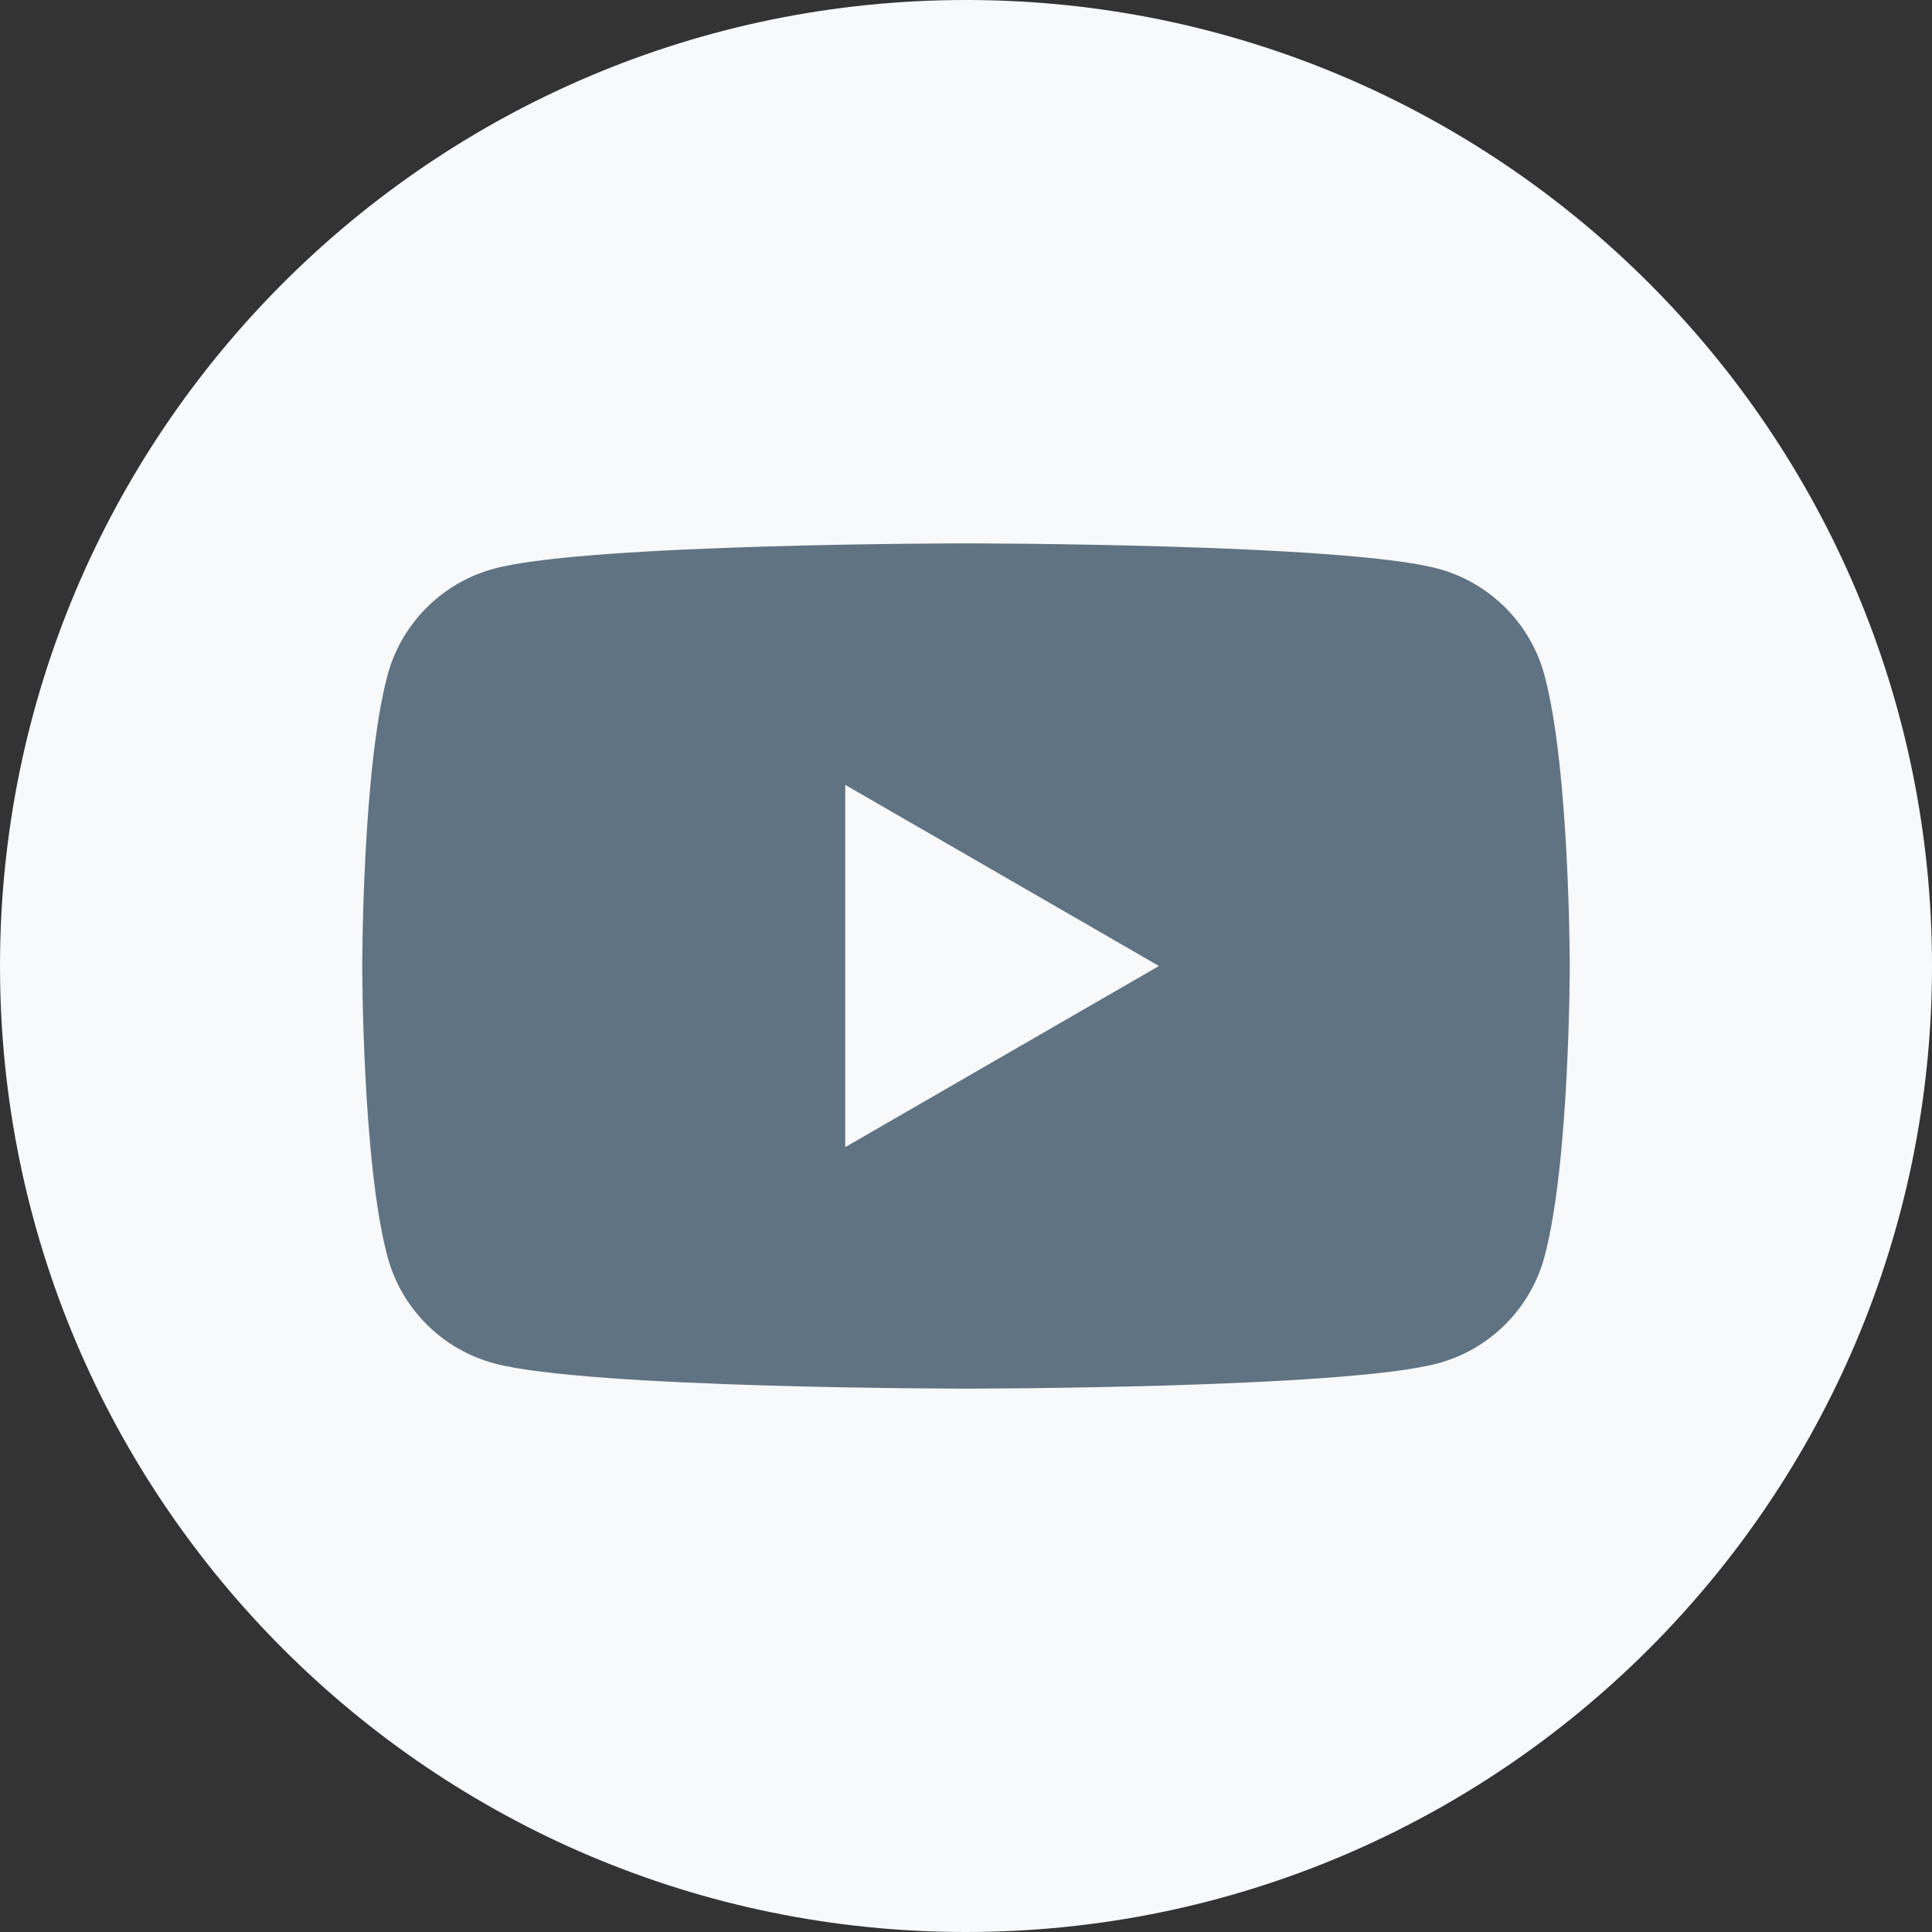
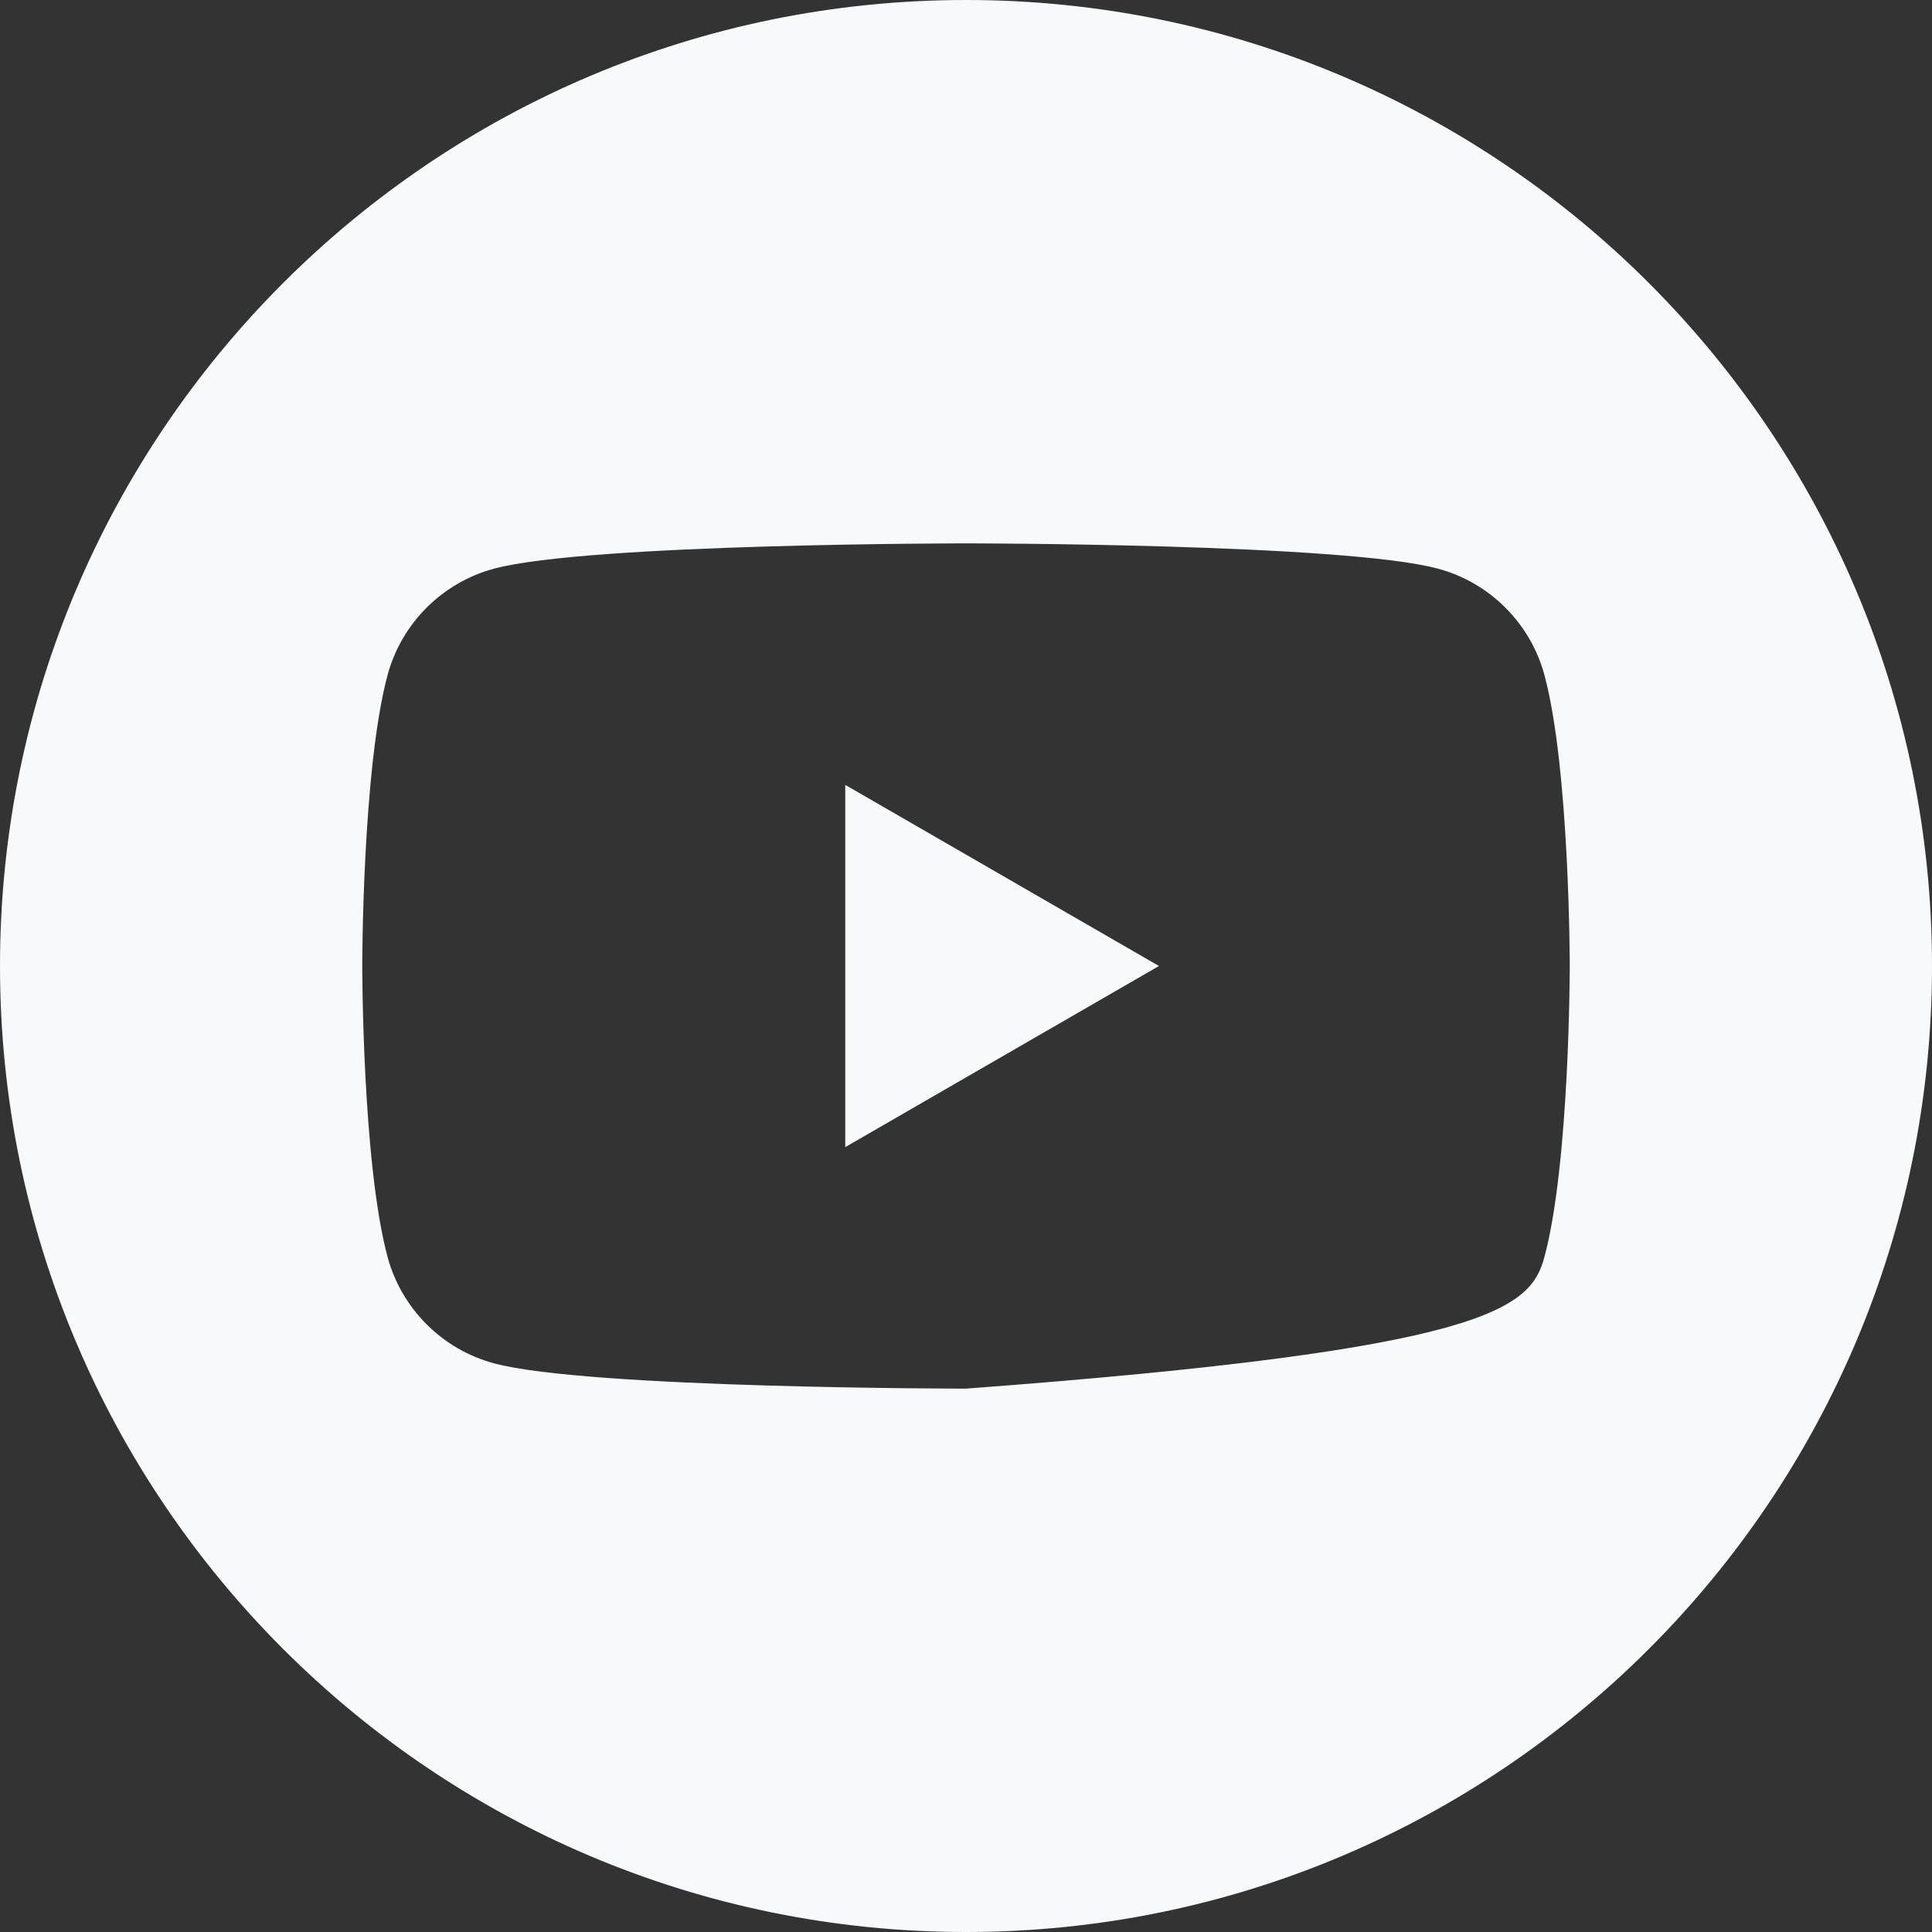
<svg xmlns="http://www.w3.org/2000/svg" width="48px" height="48px" viewBox="0 0 48 48" version="1.1">
  <rect x="0" y="0" width="48" height="48" fill="#333333" stroke="none" />
  <title>youtube_light_logo</title>
  <g id="Elements-Collage" stroke="none" stroke-width="1" fill="none" fill-rule="evenodd">
    <g id="Components" transform="translate(-262, -648)">
      <g id="youtube_light_logo" transform="translate(262, 648)">
-         <circle id="Oval" fill="#607383" cx="24" cy="24" r="23" />
-         <path d="M24,0 C37.246,0 48,10.754 48,24 C48,37.246 37.246,48 24,48 C10.754,48 0,37.246 0,24 C0,10.754 10.754,0 24,0 Z M38.373,16.779 C38.028,15.488 37.012,14.472 35.721,14.127 C33.381,13.5 24,13.5 24,13.5 C24,13.5 14.619,13.5 12.279,14.127 C10.988,14.472 9.972,15.488 9.627,16.779 C9,19.119 9,24 9,24 C9,24 9,28.881 9.627,31.221 C9.972,32.512 10.988,33.528 12.279,33.873 C14.619,34.5 24,34.5 24,34.5 C24,34.5 33.381,34.5 35.721,33.873 C37.012,33.528 38.028,32.512 38.373,31.221 C39,28.881 39,24 39,24 C39,24 39,19.119 38.373,16.779 Z M21,28.5 L21,19.5 L28.794,24 L21,28.5 L21,28.5 Z" id="Shape" fill="#F8F9FA" />
+         <path d="M24,0 C37.246,0 48,10.754 48,24 C48,37.246 37.246,48 24,48 C10.754,48 0,37.246 0,24 C0,10.754 10.754,0 24,0 Z M38.373,16.779 C38.028,15.488 37.012,14.472 35.721,14.127 C33.381,13.5 24,13.5 24,13.5 C24,13.5 14.619,13.5 12.279,14.127 C10.988,14.472 9.972,15.488 9.627,16.779 C9,19.119 9,24 9,24 C9,24 9,28.881 9.627,31.221 C9.972,32.512 10.988,33.528 12.279,33.873 C14.619,34.5 24,34.5 24,34.5 C37.012,33.528 38.028,32.512 38.373,31.221 C39,28.881 39,24 39,24 C39,24 39,19.119 38.373,16.779 Z M21,28.5 L21,19.5 L28.794,24 L21,28.5 L21,28.5 Z" id="Shape" fill="#F8F9FA" />
      </g>
    </g>
  </g>
</svg>